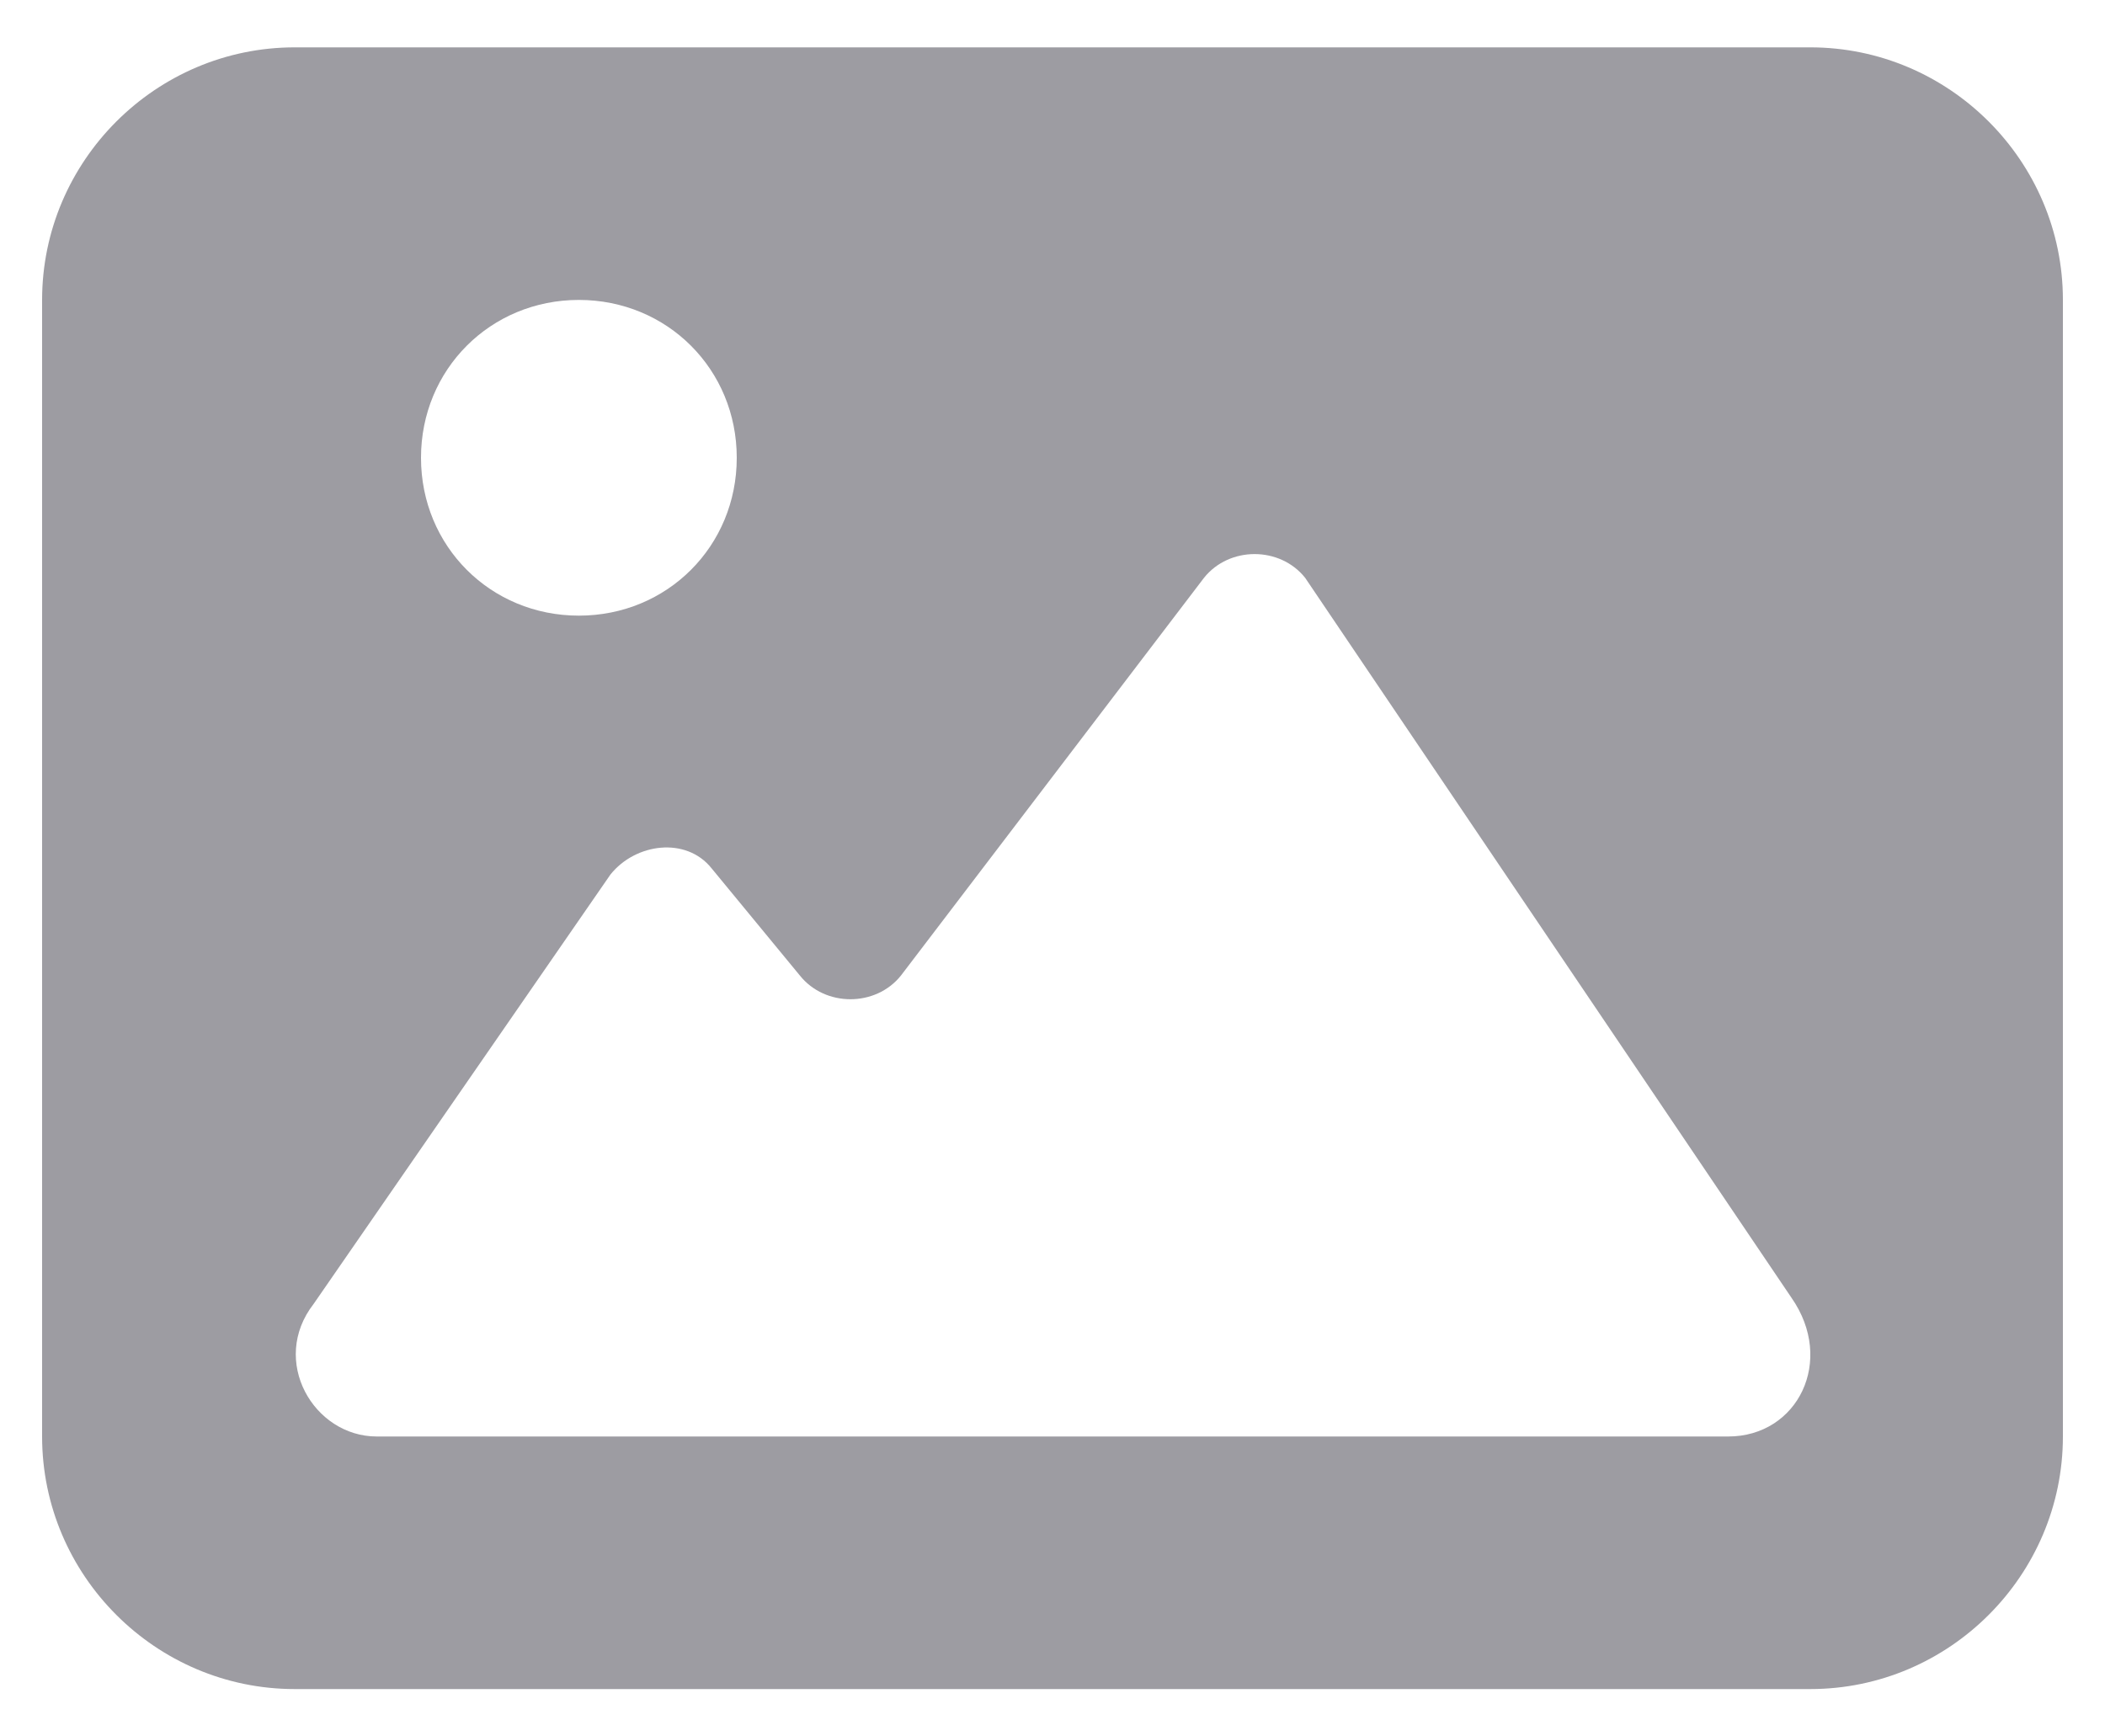
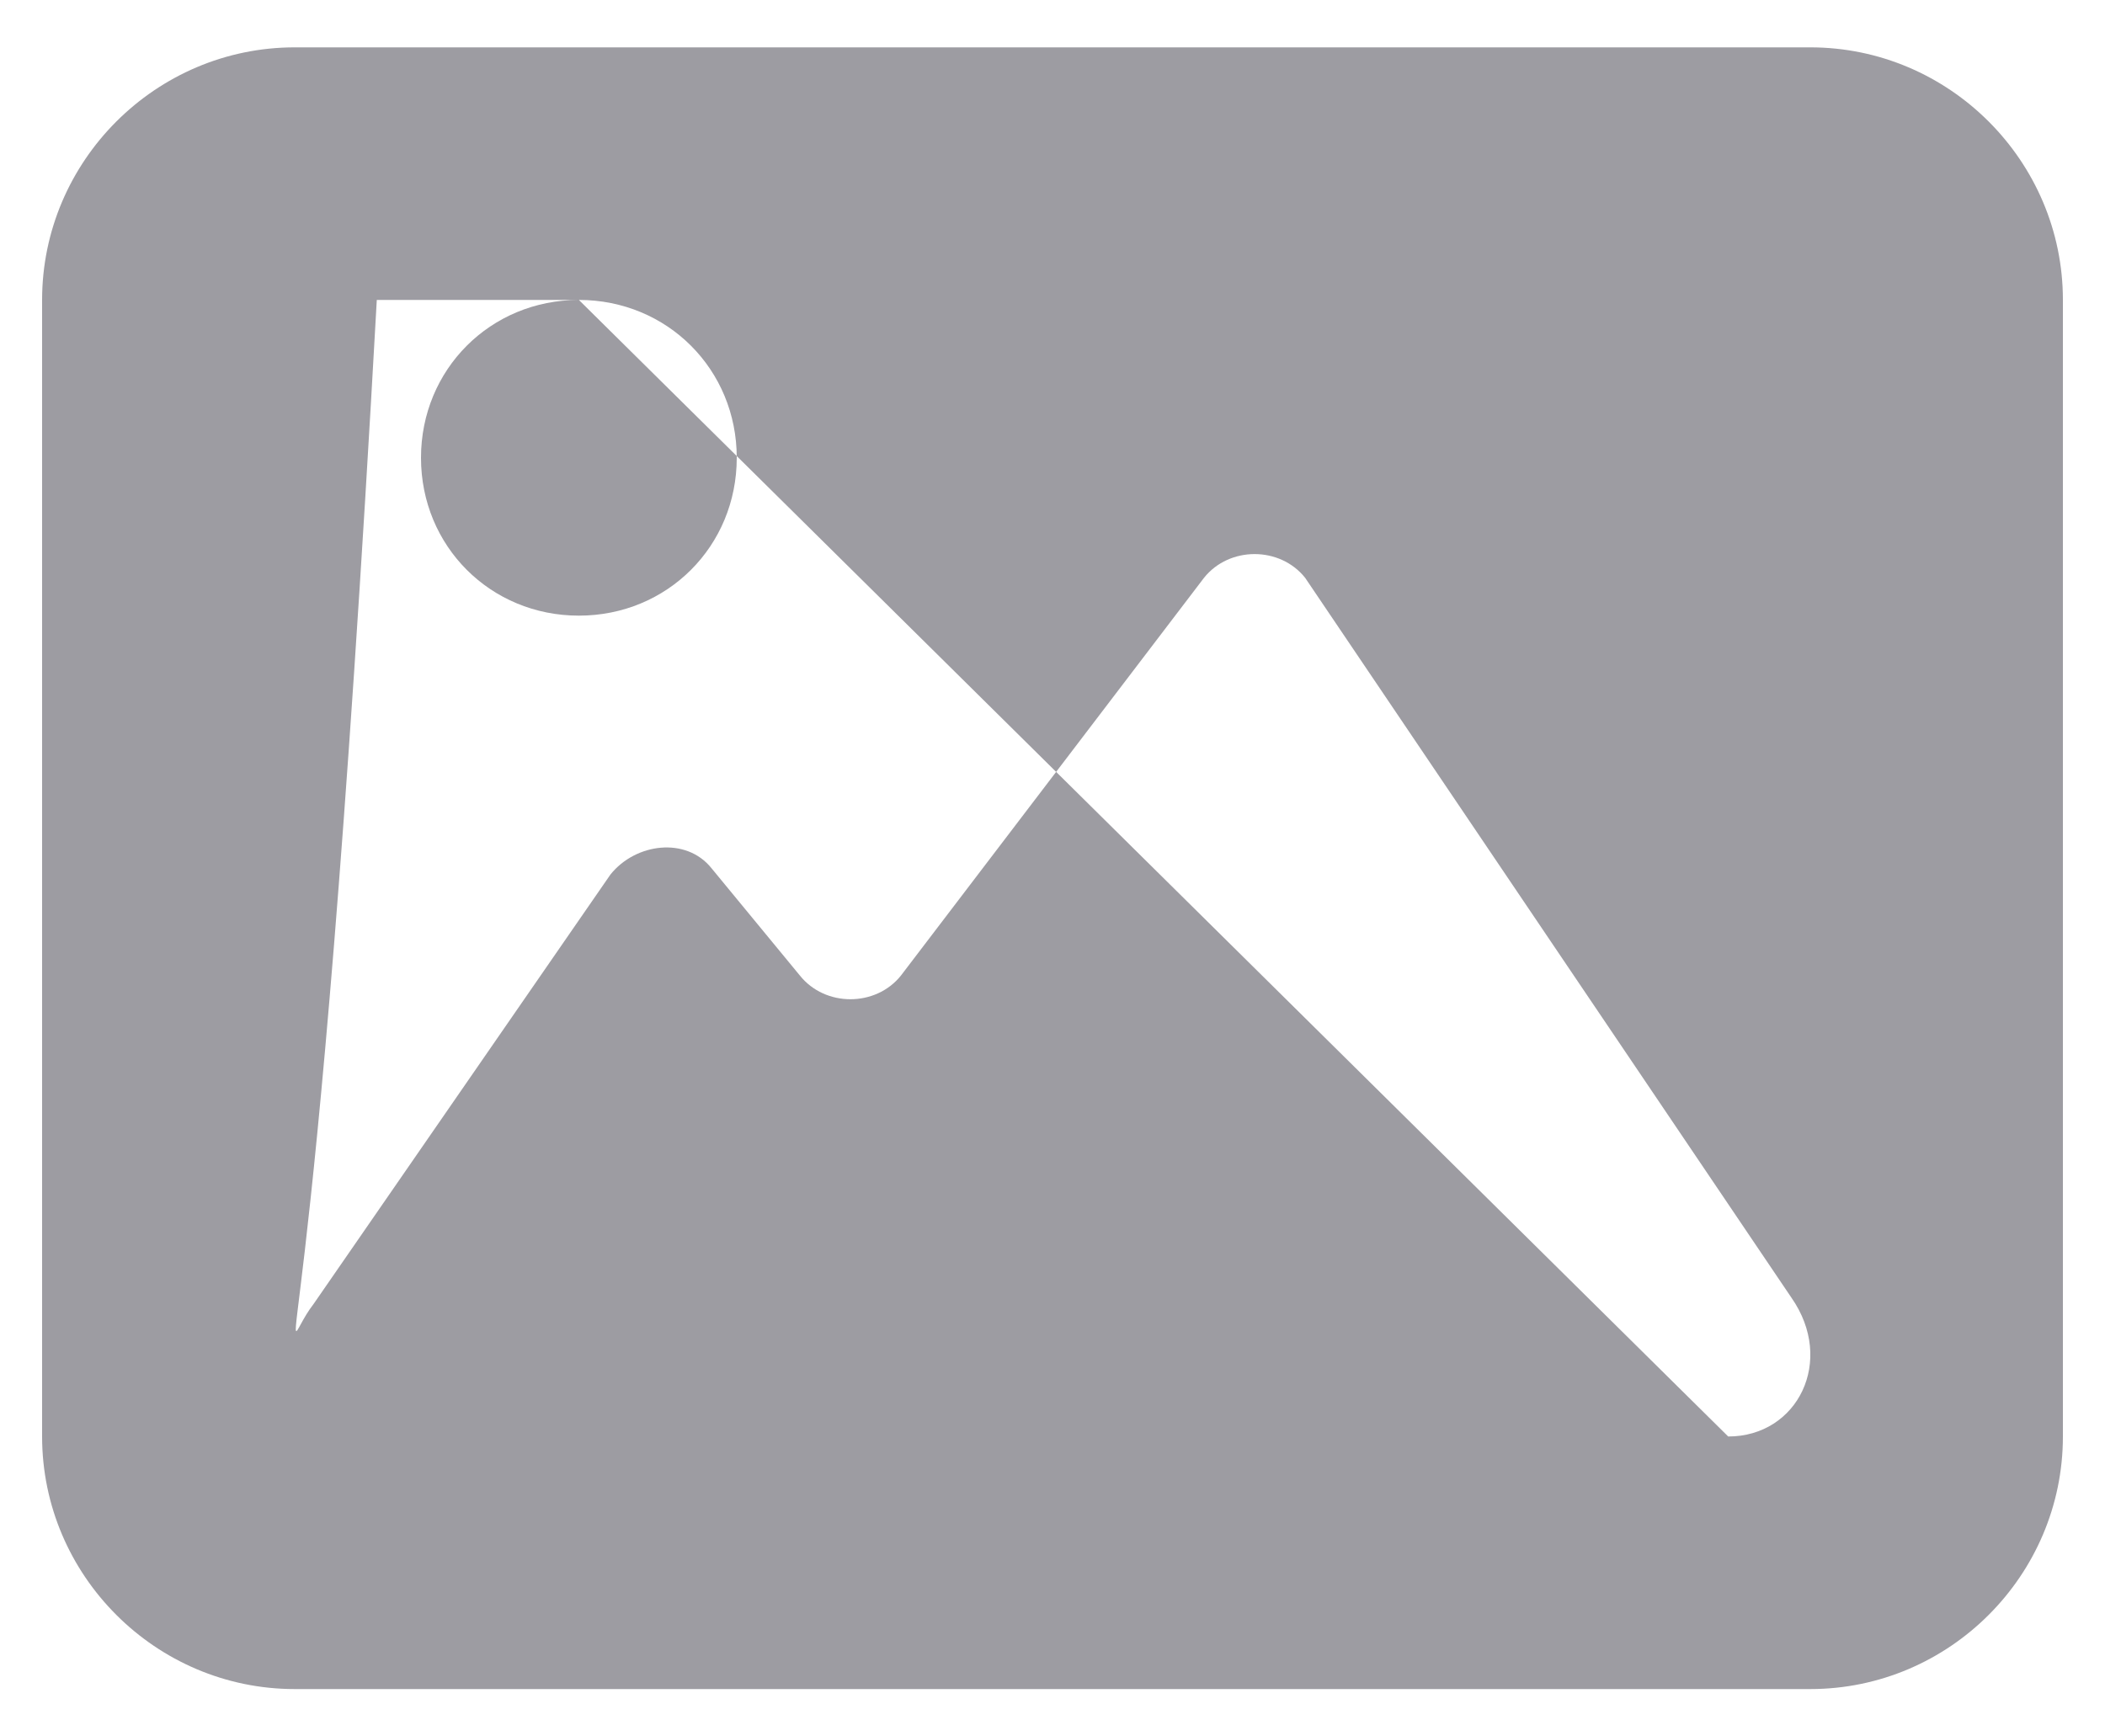
<svg xmlns="http://www.w3.org/2000/svg" width="40" height="33" viewBox="0 0 40 33" fill="none">
-   <path fill-rule="evenodd" clip-rule="evenodd" d="M34.4 0.9H5.6C2.96 0.9 0.8 3.06 0.8 5.7V27.3C0.8 29.94 2.96 32.1 5.6 32.1H34.4C37.04 32.1 39.2 29.94 39.2 27.3V5.7C39.2 3.06 37.04 0.9 34.4 0.9ZM11 5.7C12.68 5.7 14 7.02 14 8.7C14 10.38 12.68 11.7 11 11.7C9.32 11.7 8 10.38 8 8.7C8 7.02 9.32 5.7 11 5.7ZM32.84 27.3H22.4H10.4H7.16C5.96 27.3 5.12 25.86 5.96 24.78L11.6 16.62C12.08 16.02 13.04 15.9 13.52 16.5L15.2 18.54C15.68 19.14 16.64 19.14 17.12 18.54L22.88 10.98C23.36 10.38 24.32 10.38 24.8 10.98L34.04 24.66C34.88 25.86 34.16 27.3 32.84 27.3Z" fill="#9D9CA2" />
+   <path fill-rule="evenodd" clip-rule="evenodd" d="M34.4 0.9H5.6C2.96 0.9 0.8 3.06 0.8 5.7V27.3C0.8 29.94 2.96 32.1 5.6 32.1H34.4C37.04 32.1 39.2 29.94 39.2 27.3V5.7C39.2 3.06 37.04 0.9 34.4 0.9ZM11 5.7C12.68 5.7 14 7.02 14 8.7C14 10.38 12.68 11.7 11 11.7C9.32 11.7 8 10.38 8 8.7C8 7.02 9.32 5.7 11 5.7ZH22.4H10.4H7.16C5.96 27.3 5.12 25.86 5.96 24.78L11.6 16.62C12.08 16.02 13.04 15.9 13.52 16.5L15.2 18.54C15.68 19.14 16.64 19.14 17.12 18.54L22.88 10.98C23.36 10.38 24.32 10.38 24.8 10.98L34.04 24.66C34.88 25.86 34.16 27.3 32.84 27.3Z" fill="#9D9CA2" />
</svg>